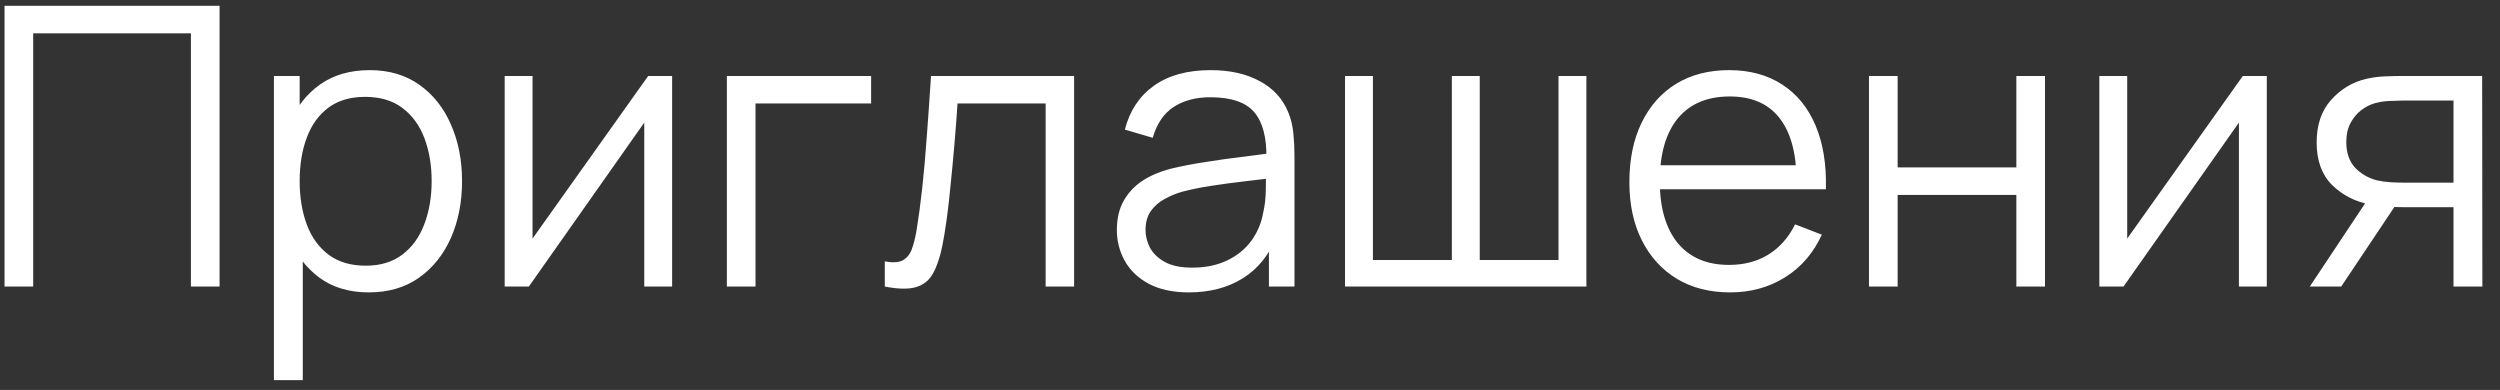
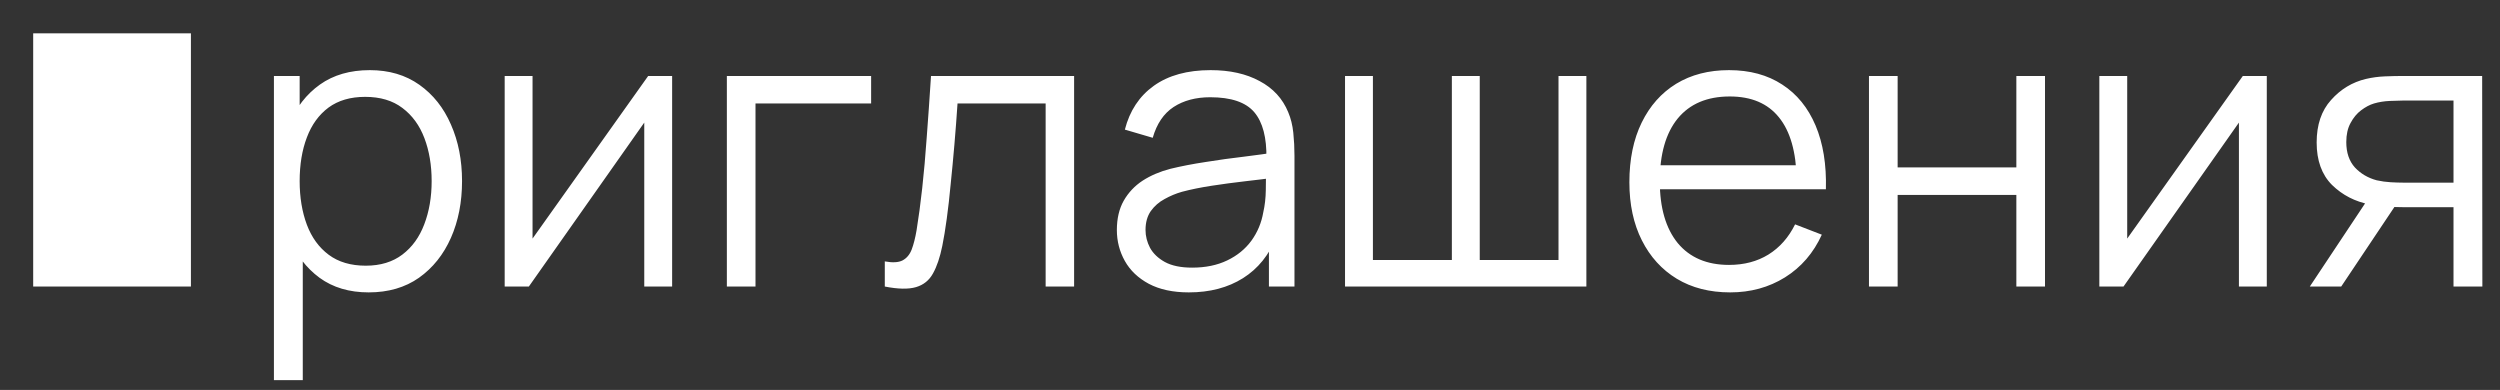
<svg xmlns="http://www.w3.org/2000/svg" width="109" height="17" viewBox="0 0 109 17" fill="none">
  <rect x="0" y="0" width="109" height="17" fill="#333333" stroke="none" />
-   <path d="M0.198 12.493V0.253H9.573V12.493H8.324V1.452H1.447V12.493H0.198ZM16.074 12.748C15.23 12.748 14.516 12.536 13.932 12.111C13.348 11.68 12.906 11.099 12.606 10.368C12.306 9.632 12.155 8.807 12.155 7.895C12.155 6.965 12.306 6.138 12.606 5.413C12.912 4.682 13.36 4.106 13.949 3.687C14.538 3.268 15.264 3.058 16.125 3.058C16.964 3.058 17.683 3.271 18.284 3.696C18.885 4.121 19.344 4.699 19.661 5.43C19.984 6.161 20.145 6.982 20.145 7.895C20.145 8.813 19.984 9.637 19.661 10.368C19.338 11.099 18.873 11.68 18.267 12.111C17.661 12.536 16.93 12.748 16.074 12.748ZM11.943 16.573V3.313H13.065V10.224H13.201V16.573H11.943ZM15.947 11.584C16.587 11.584 17.119 11.422 17.544 11.099C17.97 10.776 18.287 10.337 18.497 9.782C18.712 9.221 18.82 8.592 18.82 7.895C18.82 7.203 18.715 6.58 18.505 6.025C18.295 5.469 17.975 5.03 17.544 4.707C17.119 4.384 16.578 4.223 15.921 4.223C15.281 4.223 14.748 4.378 14.323 4.69C13.904 5.002 13.589 5.435 13.38 5.991C13.17 6.54 13.065 7.175 13.065 7.895C13.065 8.603 13.17 9.238 13.38 9.799C13.589 10.354 13.906 10.79 14.332 11.108C14.757 11.425 15.295 11.584 15.947 11.584ZM29.305 3.313V12.493H28.09V5.345L23.058 12.493H22.004V3.313H23.219V10.402L28.26 3.313H29.305ZM31.691 12.493V3.313H37.981V4.512H32.94V12.493H31.691ZM38.577 12.493V11.397C38.917 11.459 39.175 11.445 39.351 11.354C39.532 11.258 39.665 11.099 39.75 10.878C39.835 10.652 39.906 10.371 39.963 10.037C40.053 9.481 40.136 8.869 40.209 8.201C40.283 7.532 40.348 6.795 40.405 5.991C40.467 5.18 40.529 4.288 40.592 3.313H46.831V12.493H45.59V4.512H41.748C41.708 5.112 41.663 5.71 41.612 6.305C41.561 6.9 41.507 7.473 41.45 8.022C41.399 8.566 41.343 9.068 41.28 9.527C41.218 9.986 41.153 10.382 41.085 10.717C40.983 11.221 40.847 11.623 40.677 11.924C40.512 12.224 40.266 12.422 39.937 12.519C39.608 12.615 39.155 12.607 38.577 12.493ZM51.832 12.748C51.141 12.748 50.56 12.623 50.089 12.374C49.625 12.125 49.276 11.793 49.044 11.38C48.812 10.966 48.695 10.515 48.695 10.028C48.695 9.53 48.795 9.104 48.993 8.753C49.197 8.396 49.472 8.104 49.817 7.878C50.169 7.651 50.574 7.478 51.033 7.359C51.498 7.246 52.01 7.147 52.571 7.062C53.138 6.971 53.691 6.894 54.229 6.832C54.773 6.764 55.249 6.699 55.657 6.637L55.215 6.909C55.232 6.002 55.056 5.33 54.688 4.894C54.32 4.458 53.679 4.24 52.767 4.24C52.138 4.24 51.605 4.381 51.169 4.665C50.738 4.948 50.435 5.396 50.259 6.008L49.044 5.651C49.254 4.829 49.676 4.191 50.31 3.738C50.945 3.285 51.77 3.058 52.784 3.058C53.623 3.058 54.334 3.217 54.917 3.534C55.507 3.846 55.923 4.299 56.167 4.894C56.28 5.16 56.354 5.458 56.388 5.787C56.422 6.115 56.439 6.45 56.439 6.79V12.493H55.325V10.19L55.648 10.326C55.337 11.113 54.852 11.714 54.195 12.128C53.538 12.541 52.75 12.748 51.832 12.748ZM51.976 11.669C52.56 11.669 53.07 11.564 53.506 11.354C53.943 11.145 54.294 10.858 54.56 10.496C54.827 10.127 55 9.714 55.079 9.255C55.147 8.96 55.184 8.637 55.189 8.286C55.195 7.929 55.198 7.662 55.198 7.487L55.674 7.733C55.249 7.79 54.787 7.846 54.288 7.903C53.795 7.96 53.308 8.025 52.826 8.099C52.35 8.172 51.92 8.26 51.534 8.362C51.274 8.436 51.022 8.541 50.778 8.677C50.534 8.807 50.333 8.983 50.174 9.204C50.021 9.425 49.945 9.7 49.945 10.028C49.945 10.294 50.01 10.552 50.14 10.802C50.276 11.051 50.492 11.258 50.786 11.422C51.087 11.586 51.483 11.669 51.976 11.669ZM58.643 12.493V3.313H59.859V11.337H63.301V3.313H64.517V11.337H67.951V3.313H69.166V12.493H58.643ZM75.436 12.748C74.54 12.748 73.764 12.55 73.107 12.153C72.455 11.757 71.948 11.198 71.585 10.479C71.222 9.759 71.041 8.915 71.041 7.946C71.041 6.943 71.22 6.076 71.577 5.345C71.934 4.614 72.435 4.05 73.081 3.653C73.733 3.256 74.501 3.058 75.385 3.058C76.291 3.058 77.065 3.268 77.705 3.687C78.346 4.101 78.83 4.696 79.159 5.472C79.487 6.248 79.638 7.175 79.609 8.252H78.334V7.81C78.311 6.62 78.054 5.721 77.561 5.115C77.073 4.509 76.359 4.206 75.419 4.206C74.433 4.206 73.676 4.526 73.149 5.166C72.628 5.806 72.367 6.719 72.367 7.903C72.367 9.059 72.628 9.957 73.149 10.598C73.676 11.232 74.421 11.55 75.385 11.55C76.042 11.55 76.614 11.399 77.102 11.099C77.595 10.793 77.983 10.354 78.266 9.782L79.431 10.232C79.068 11.031 78.532 11.652 77.824 12.094C77.121 12.53 76.325 12.748 75.436 12.748ZM71.925 8.252V7.206H78.938V8.252H71.925ZM81.487 12.493V3.313H82.737V7.3H87.913V3.313H89.162V12.493H87.913V8.498H82.737V12.493H81.487ZM98.832 3.313V12.493H97.617V5.345L92.585 12.493H91.531V3.313H92.746V10.402L97.787 3.313H98.832ZM106.973 12.493V9.034H104.831C104.581 9.034 104.323 9.025 104.057 9.008C103.796 8.986 103.553 8.954 103.326 8.915C102.68 8.79 102.13 8.507 101.677 8.065C101.229 7.617 101.006 6.999 101.006 6.212C101.006 5.441 101.215 4.823 101.635 4.359C102.054 3.888 102.561 3.582 103.156 3.441C103.428 3.378 103.703 3.341 103.981 3.33C104.264 3.319 104.508 3.313 104.712 3.313H108.222L108.231 12.493H106.973ZM100.708 12.493L103.267 8.643H104.652L102.077 12.493H100.708ZM104.763 7.963H106.973V4.384H104.763C104.627 4.384 104.437 4.39 104.193 4.401C103.949 4.412 103.72 4.449 103.505 4.512C103.318 4.568 103.131 4.668 102.944 4.809C102.762 4.945 102.609 5.129 102.485 5.362C102.36 5.588 102.298 5.866 102.298 6.195C102.298 6.654 102.422 7.022 102.672 7.3C102.927 7.572 103.244 7.759 103.624 7.861C103.828 7.906 104.032 7.934 104.236 7.946C104.44 7.957 104.615 7.963 104.763 7.963Z" fill="white" />
+   <path d="M0.198 12.493H9.573V12.493H8.324V1.452H1.447V12.493H0.198ZM16.074 12.748C15.23 12.748 14.516 12.536 13.932 12.111C13.348 11.68 12.906 11.099 12.606 10.368C12.306 9.632 12.155 8.807 12.155 7.895C12.155 6.965 12.306 6.138 12.606 5.413C12.912 4.682 13.36 4.106 13.949 3.687C14.538 3.268 15.264 3.058 16.125 3.058C16.964 3.058 17.683 3.271 18.284 3.696C18.885 4.121 19.344 4.699 19.661 5.43C19.984 6.161 20.145 6.982 20.145 7.895C20.145 8.813 19.984 9.637 19.661 10.368C19.338 11.099 18.873 11.68 18.267 12.111C17.661 12.536 16.93 12.748 16.074 12.748ZM11.943 16.573V3.313H13.065V10.224H13.201V16.573H11.943ZM15.947 11.584C16.587 11.584 17.119 11.422 17.544 11.099C17.97 10.776 18.287 10.337 18.497 9.782C18.712 9.221 18.82 8.592 18.82 7.895C18.82 7.203 18.715 6.58 18.505 6.025C18.295 5.469 17.975 5.03 17.544 4.707C17.119 4.384 16.578 4.223 15.921 4.223C15.281 4.223 14.748 4.378 14.323 4.69C13.904 5.002 13.589 5.435 13.38 5.991C13.17 6.54 13.065 7.175 13.065 7.895C13.065 8.603 13.17 9.238 13.38 9.799C13.589 10.354 13.906 10.79 14.332 11.108C14.757 11.425 15.295 11.584 15.947 11.584ZM29.305 3.313V12.493H28.09V5.345L23.058 12.493H22.004V3.313H23.219V10.402L28.26 3.313H29.305ZM31.691 12.493V3.313H37.981V4.512H32.94V12.493H31.691ZM38.577 12.493V11.397C38.917 11.459 39.175 11.445 39.351 11.354C39.532 11.258 39.665 11.099 39.75 10.878C39.835 10.652 39.906 10.371 39.963 10.037C40.053 9.481 40.136 8.869 40.209 8.201C40.283 7.532 40.348 6.795 40.405 5.991C40.467 5.18 40.529 4.288 40.592 3.313H46.831V12.493H45.59V4.512H41.748C41.708 5.112 41.663 5.71 41.612 6.305C41.561 6.9 41.507 7.473 41.45 8.022C41.399 8.566 41.343 9.068 41.28 9.527C41.218 9.986 41.153 10.382 41.085 10.717C40.983 11.221 40.847 11.623 40.677 11.924C40.512 12.224 40.266 12.422 39.937 12.519C39.608 12.615 39.155 12.607 38.577 12.493ZM51.832 12.748C51.141 12.748 50.56 12.623 50.089 12.374C49.625 12.125 49.276 11.793 49.044 11.38C48.812 10.966 48.695 10.515 48.695 10.028C48.695 9.53 48.795 9.104 48.993 8.753C49.197 8.396 49.472 8.104 49.817 7.878C50.169 7.651 50.574 7.478 51.033 7.359C51.498 7.246 52.01 7.147 52.571 7.062C53.138 6.971 53.691 6.894 54.229 6.832C54.773 6.764 55.249 6.699 55.657 6.637L55.215 6.909C55.232 6.002 55.056 5.33 54.688 4.894C54.32 4.458 53.679 4.24 52.767 4.24C52.138 4.24 51.605 4.381 51.169 4.665C50.738 4.948 50.435 5.396 50.259 6.008L49.044 5.651C49.254 4.829 49.676 4.191 50.31 3.738C50.945 3.285 51.77 3.058 52.784 3.058C53.623 3.058 54.334 3.217 54.917 3.534C55.507 3.846 55.923 4.299 56.167 4.894C56.28 5.16 56.354 5.458 56.388 5.787C56.422 6.115 56.439 6.45 56.439 6.79V12.493H55.325V10.19L55.648 10.326C55.337 11.113 54.852 11.714 54.195 12.128C53.538 12.541 52.75 12.748 51.832 12.748ZM51.976 11.669C52.56 11.669 53.07 11.564 53.506 11.354C53.943 11.145 54.294 10.858 54.56 10.496C54.827 10.127 55 9.714 55.079 9.255C55.147 8.96 55.184 8.637 55.189 8.286C55.195 7.929 55.198 7.662 55.198 7.487L55.674 7.733C55.249 7.79 54.787 7.846 54.288 7.903C53.795 7.96 53.308 8.025 52.826 8.099C52.35 8.172 51.92 8.26 51.534 8.362C51.274 8.436 51.022 8.541 50.778 8.677C50.534 8.807 50.333 8.983 50.174 9.204C50.021 9.425 49.945 9.7 49.945 10.028C49.945 10.294 50.01 10.552 50.14 10.802C50.276 11.051 50.492 11.258 50.786 11.422C51.087 11.586 51.483 11.669 51.976 11.669ZM58.643 12.493V3.313H59.859V11.337H63.301V3.313H64.517V11.337H67.951V3.313H69.166V12.493H58.643ZM75.436 12.748C74.54 12.748 73.764 12.55 73.107 12.153C72.455 11.757 71.948 11.198 71.585 10.479C71.222 9.759 71.041 8.915 71.041 7.946C71.041 6.943 71.22 6.076 71.577 5.345C71.934 4.614 72.435 4.05 73.081 3.653C73.733 3.256 74.501 3.058 75.385 3.058C76.291 3.058 77.065 3.268 77.705 3.687C78.346 4.101 78.83 4.696 79.159 5.472C79.487 6.248 79.638 7.175 79.609 8.252H78.334V7.81C78.311 6.62 78.054 5.721 77.561 5.115C77.073 4.509 76.359 4.206 75.419 4.206C74.433 4.206 73.676 4.526 73.149 5.166C72.628 5.806 72.367 6.719 72.367 7.903C72.367 9.059 72.628 9.957 73.149 10.598C73.676 11.232 74.421 11.55 75.385 11.55C76.042 11.55 76.614 11.399 77.102 11.099C77.595 10.793 77.983 10.354 78.266 9.782L79.431 10.232C79.068 11.031 78.532 11.652 77.824 12.094C77.121 12.53 76.325 12.748 75.436 12.748ZM71.925 8.252V7.206H78.938V8.252H71.925ZM81.487 12.493V3.313H82.737V7.3H87.913V3.313H89.162V12.493H87.913V8.498H82.737V12.493H81.487ZM98.832 3.313V12.493H97.617V5.345L92.585 12.493H91.531V3.313H92.746V10.402L97.787 3.313H98.832ZM106.973 12.493V9.034H104.831C104.581 9.034 104.323 9.025 104.057 9.008C103.796 8.986 103.553 8.954 103.326 8.915C102.68 8.79 102.13 8.507 101.677 8.065C101.229 7.617 101.006 6.999 101.006 6.212C101.006 5.441 101.215 4.823 101.635 4.359C102.054 3.888 102.561 3.582 103.156 3.441C103.428 3.378 103.703 3.341 103.981 3.33C104.264 3.319 104.508 3.313 104.712 3.313H108.222L108.231 12.493H106.973ZM100.708 12.493L103.267 8.643H104.652L102.077 12.493H100.708ZM104.763 7.963H106.973V4.384H104.763C104.627 4.384 104.437 4.39 104.193 4.401C103.949 4.412 103.72 4.449 103.505 4.512C103.318 4.568 103.131 4.668 102.944 4.809C102.762 4.945 102.609 5.129 102.485 5.362C102.36 5.588 102.298 5.866 102.298 6.195C102.298 6.654 102.422 7.022 102.672 7.3C102.927 7.572 103.244 7.759 103.624 7.861C103.828 7.906 104.032 7.934 104.236 7.946C104.44 7.957 104.615 7.963 104.763 7.963Z" fill="white" />
</svg>